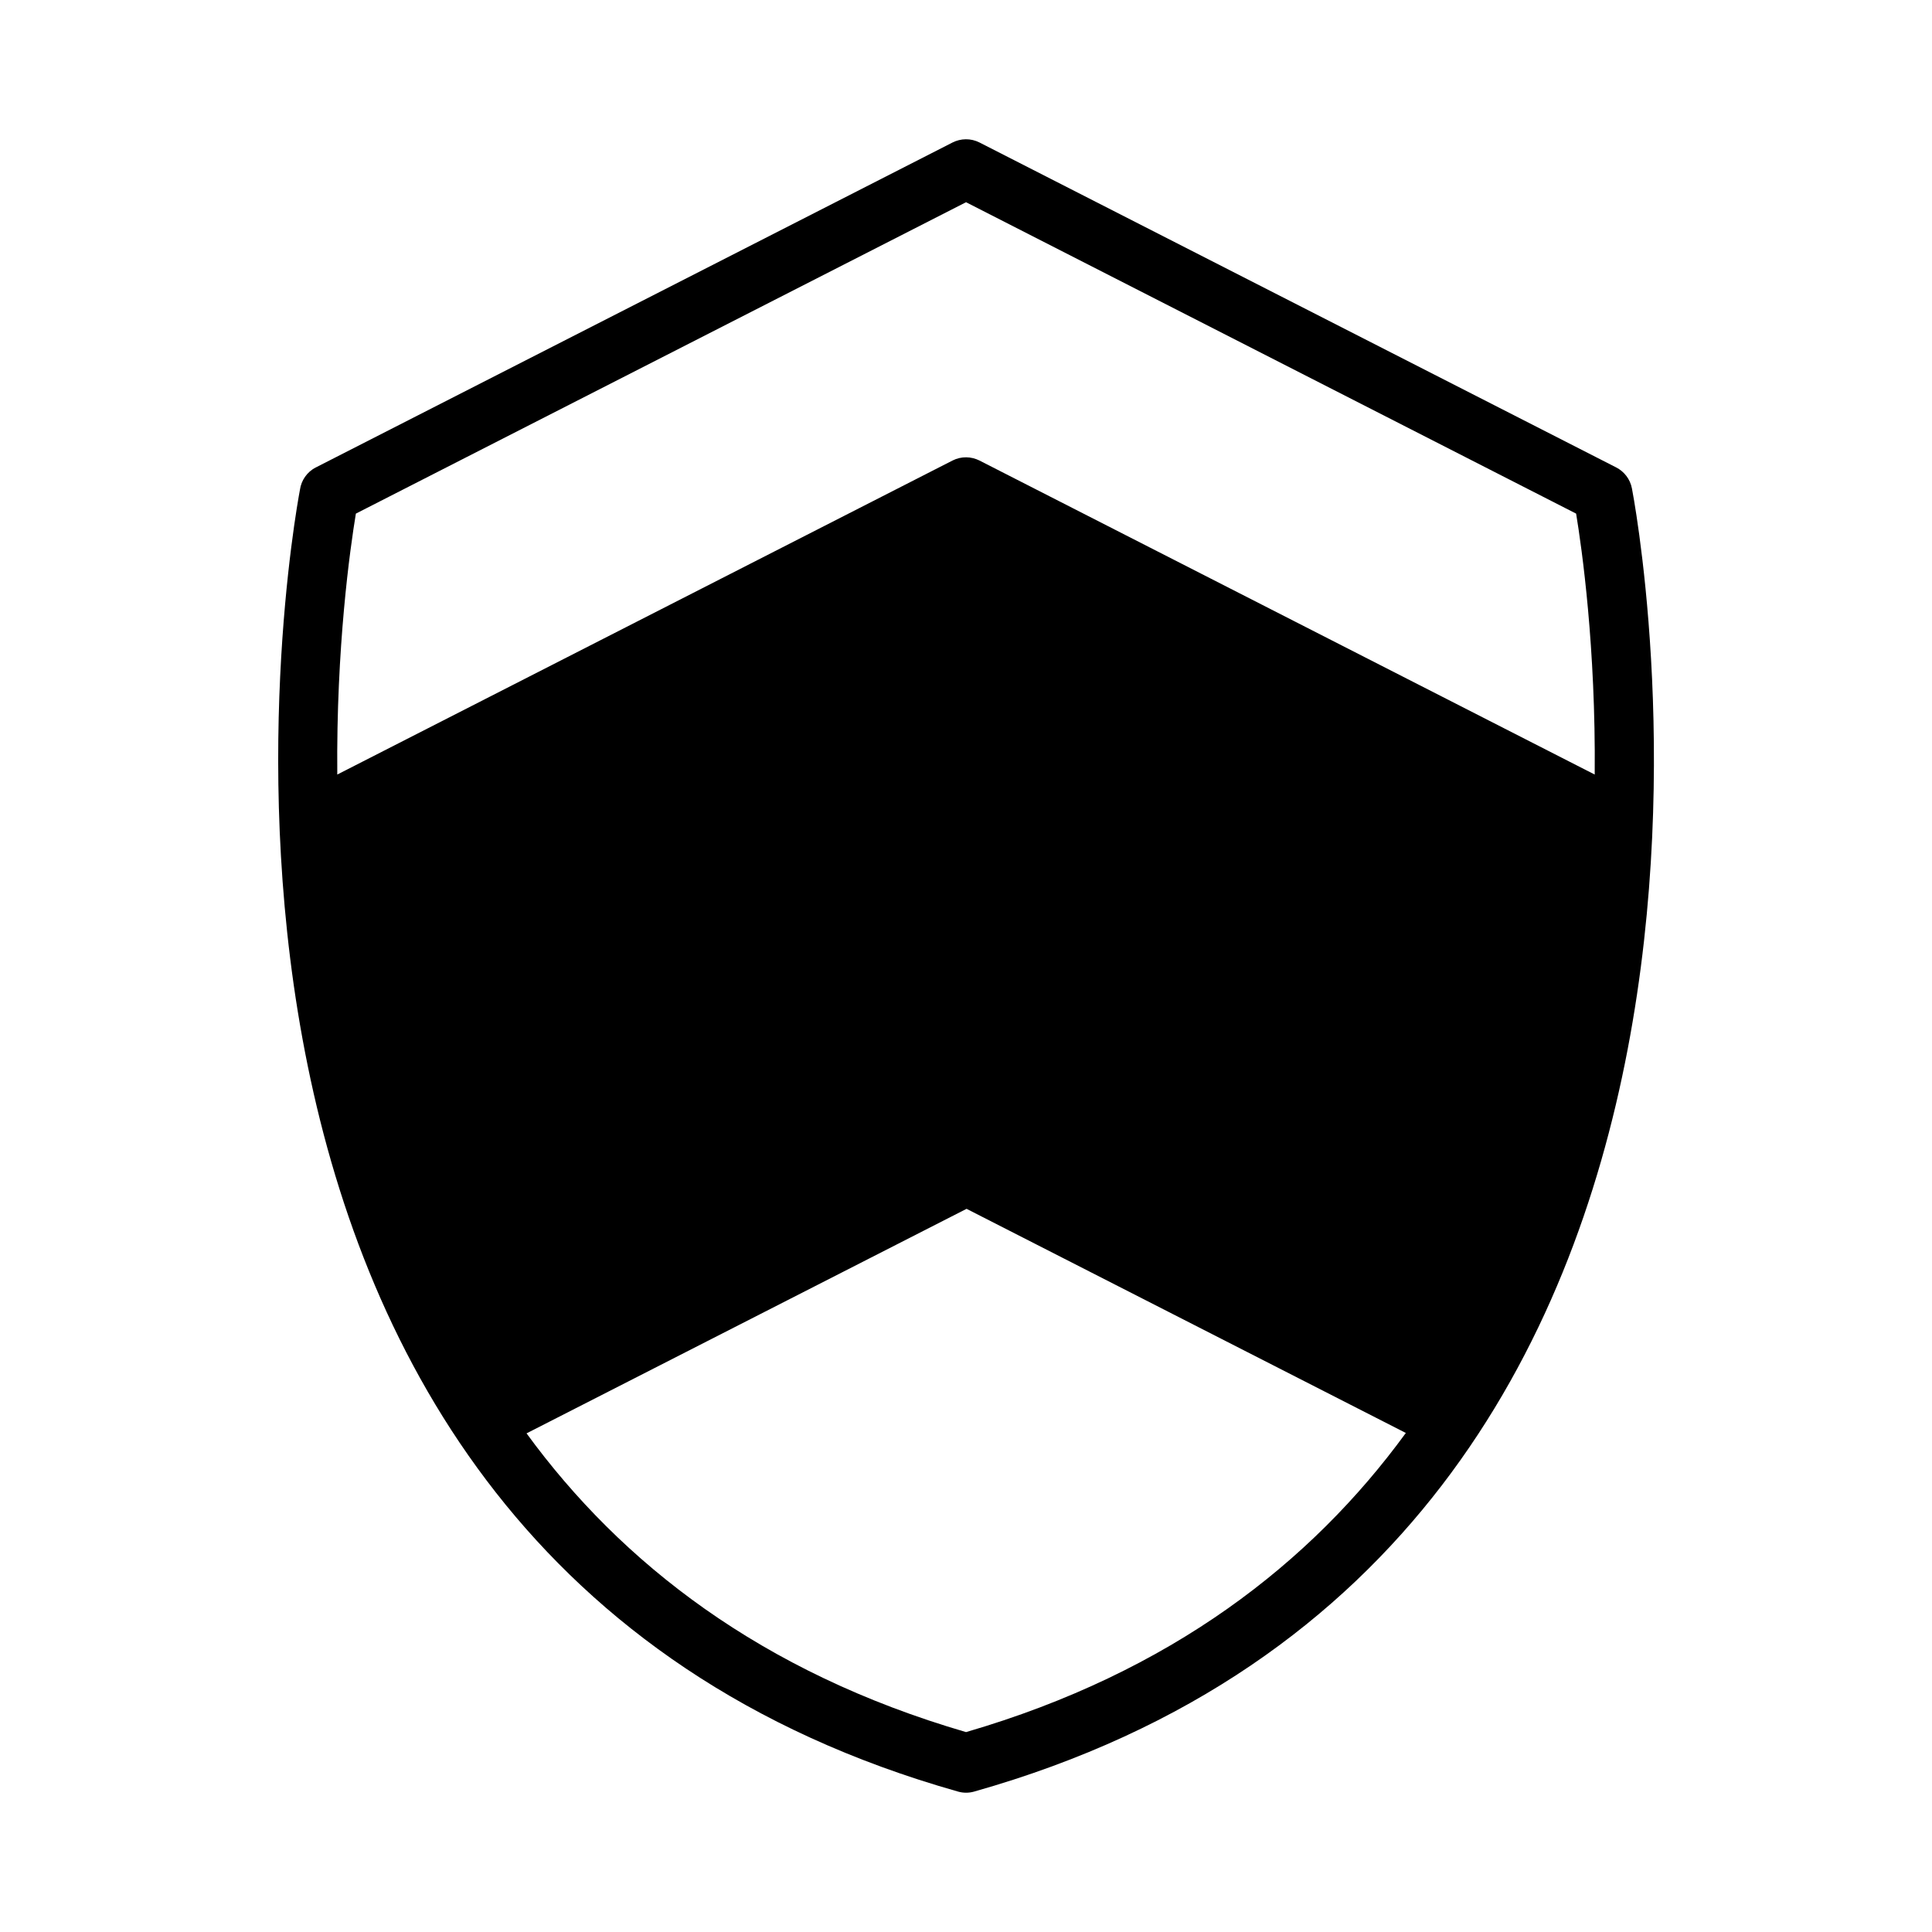
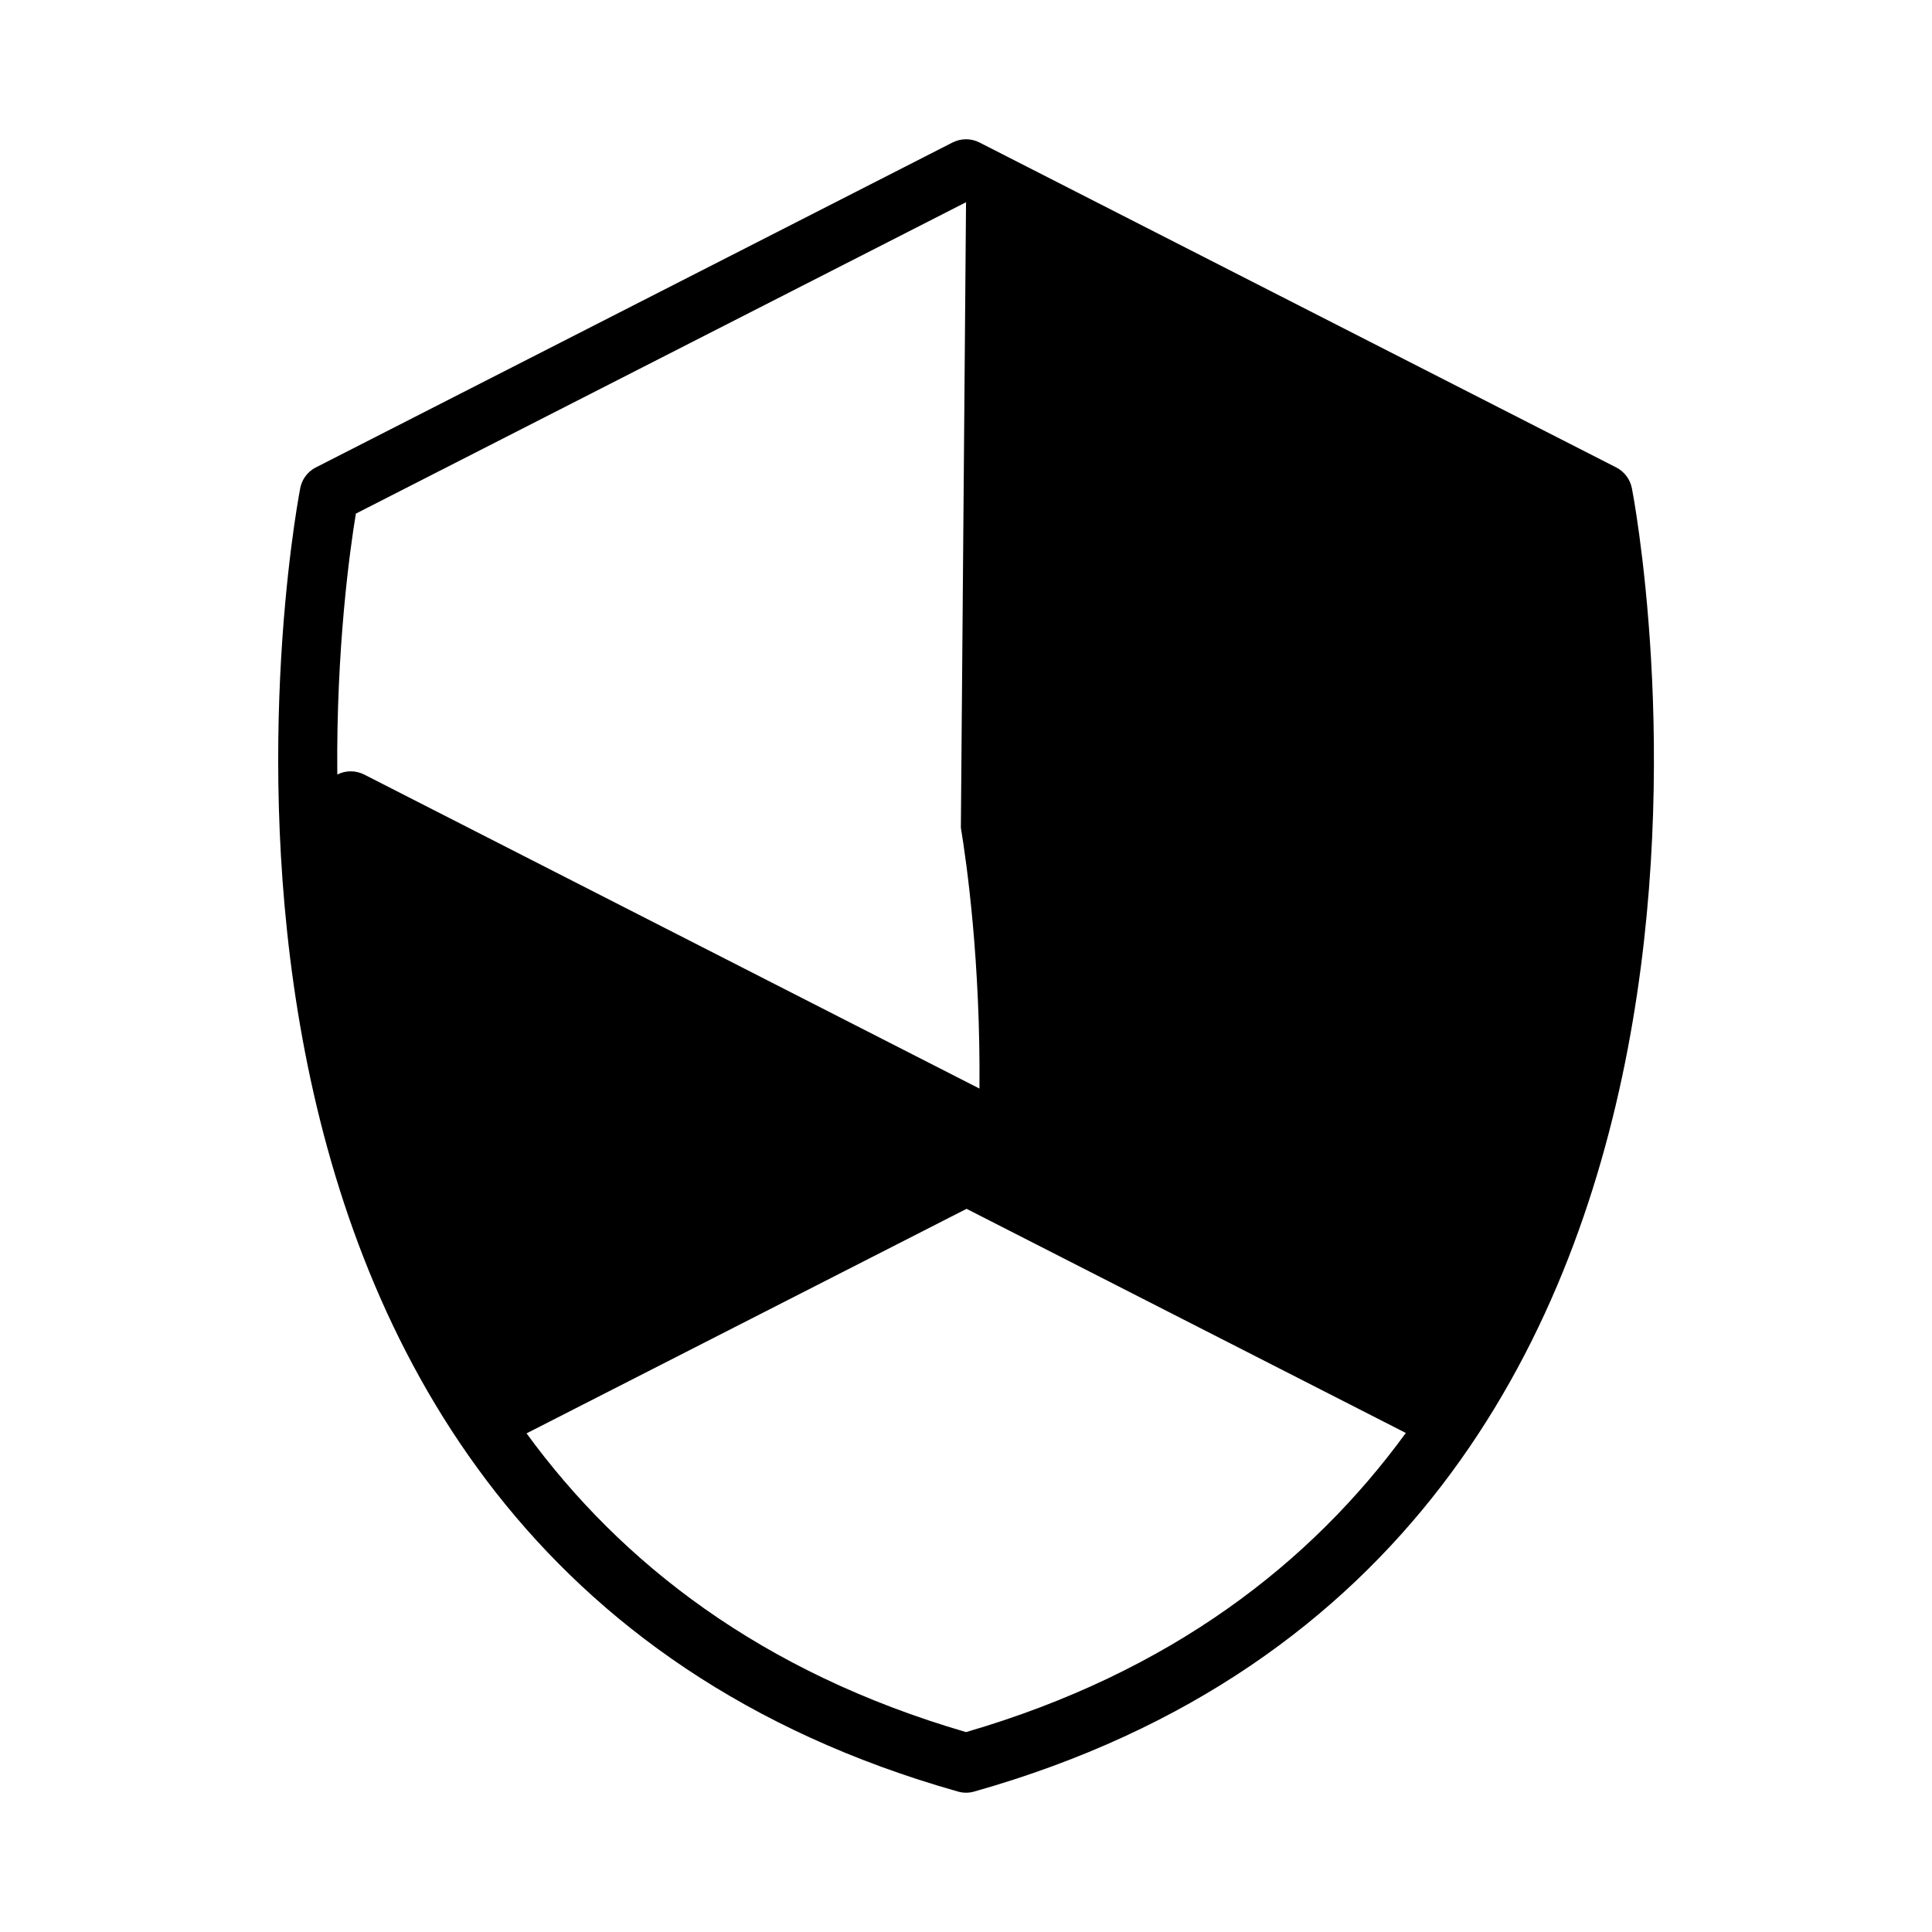
<svg xmlns="http://www.w3.org/2000/svg" fill="#000000" width="800px" height="800px" version="1.1" viewBox="144 144 512 512">
-   <path d="m400.01 197.59-161.7 82.523c-1.543 9.355-5.231 35.43-4.926 69.148l163.05-83.219c2.328-1.18 4.957-1.09 7.133 0l163.05 83.219c0.301-33.719-3.387-59.809-4.926-69.148zm116.55 326.16-116.41-59.398-116.61 59.504c25.105 34.387 62.18 63.344 116.47 79.168 54.352-15.84 91.441-44.859 116.55-79.273zm-288.87-255.87 168.75-86.121c2.16-1.09 4.805-1.18 7.133 0l168.75 86.121c2.086 1.074 3.688 3.082 4.156 5.562 0.152 0.801 54.926 280.54-174.34 345.35-1.344 0.379-2.797 0.406-4.231 0-225.04-63.617-176.43-334.25-174.42-345 0.348-2.465 1.844-4.715 4.219-5.926z" />
+   <path d="m400.01 197.59-161.7 82.523c-1.543 9.355-5.231 35.43-4.926 69.148c2.328-1.18 4.957-1.09 7.133 0l163.05 83.219c0.301-33.719-3.387-59.809-4.926-69.148zm116.55 326.16-116.41-59.398-116.61 59.504c25.105 34.387 62.18 63.344 116.47 79.168 54.352-15.84 91.441-44.859 116.55-79.273zm-288.87-255.87 168.75-86.121c2.16-1.09 4.805-1.18 7.133 0l168.75 86.121c2.086 1.074 3.688 3.082 4.156 5.562 0.152 0.801 54.926 280.54-174.34 345.35-1.344 0.379-2.797 0.406-4.231 0-225.04-63.617-176.43-334.25-174.42-345 0.348-2.465 1.844-4.715 4.219-5.926z" />
</svg>